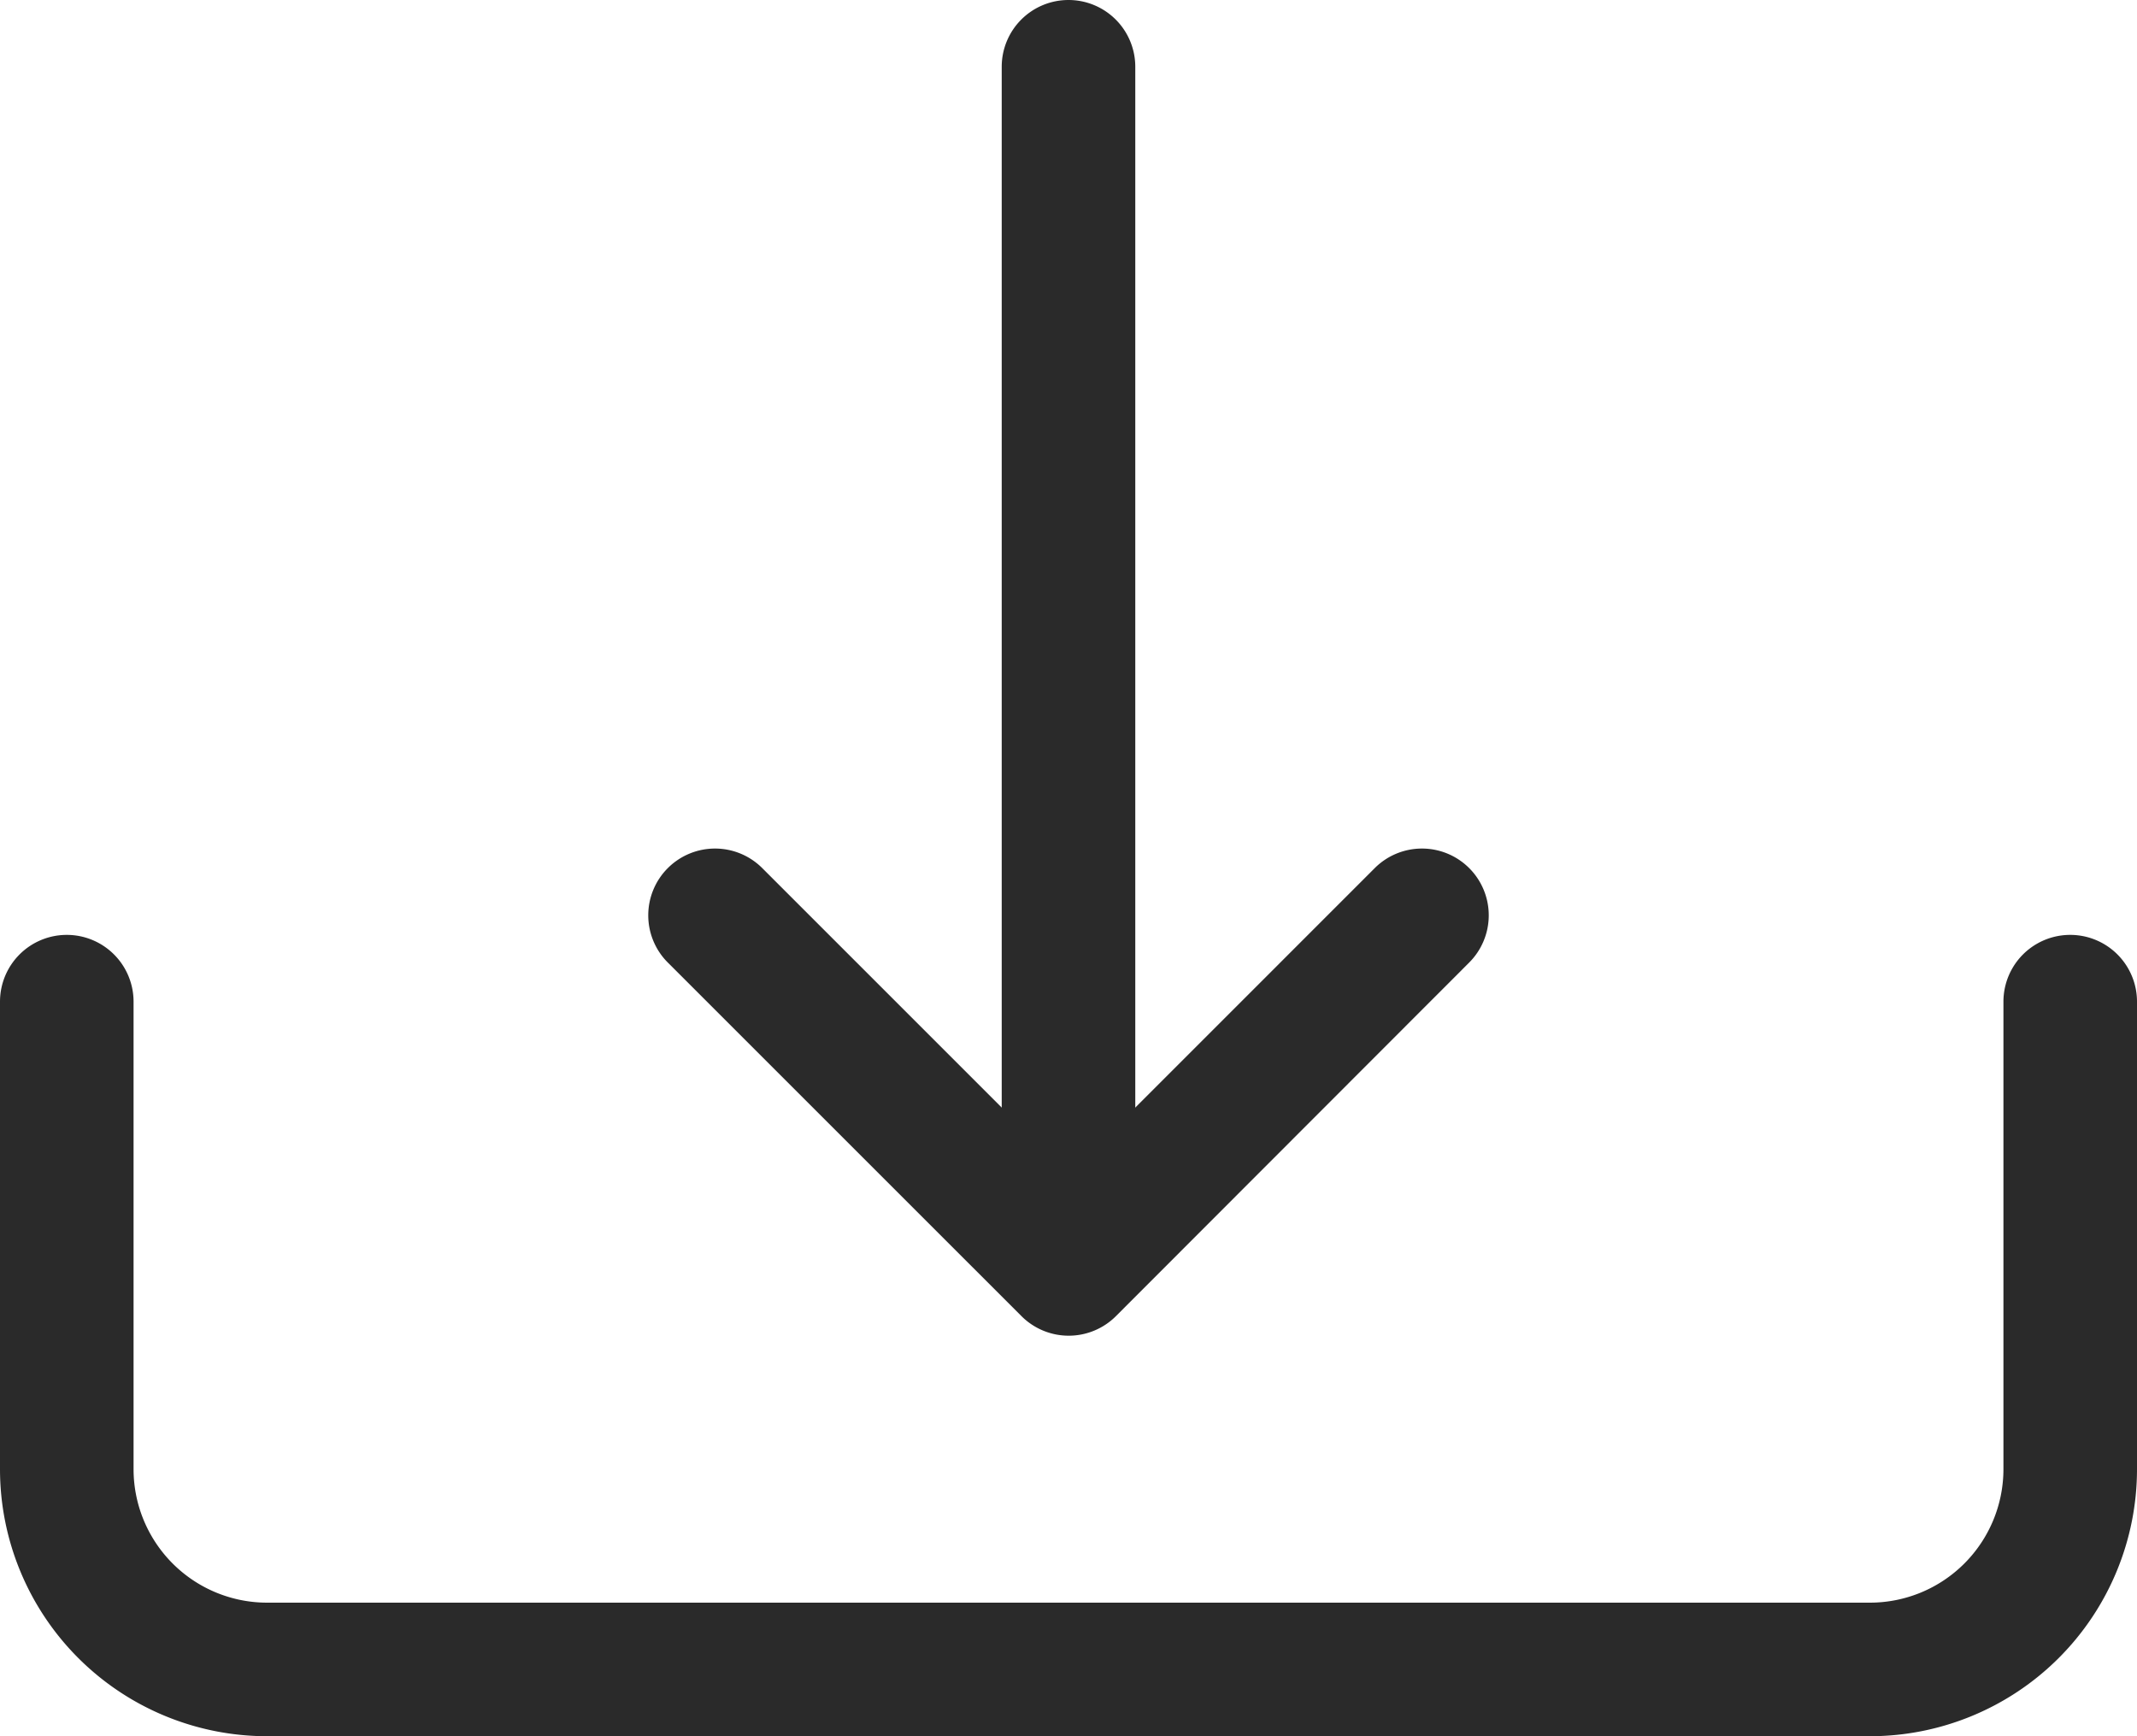
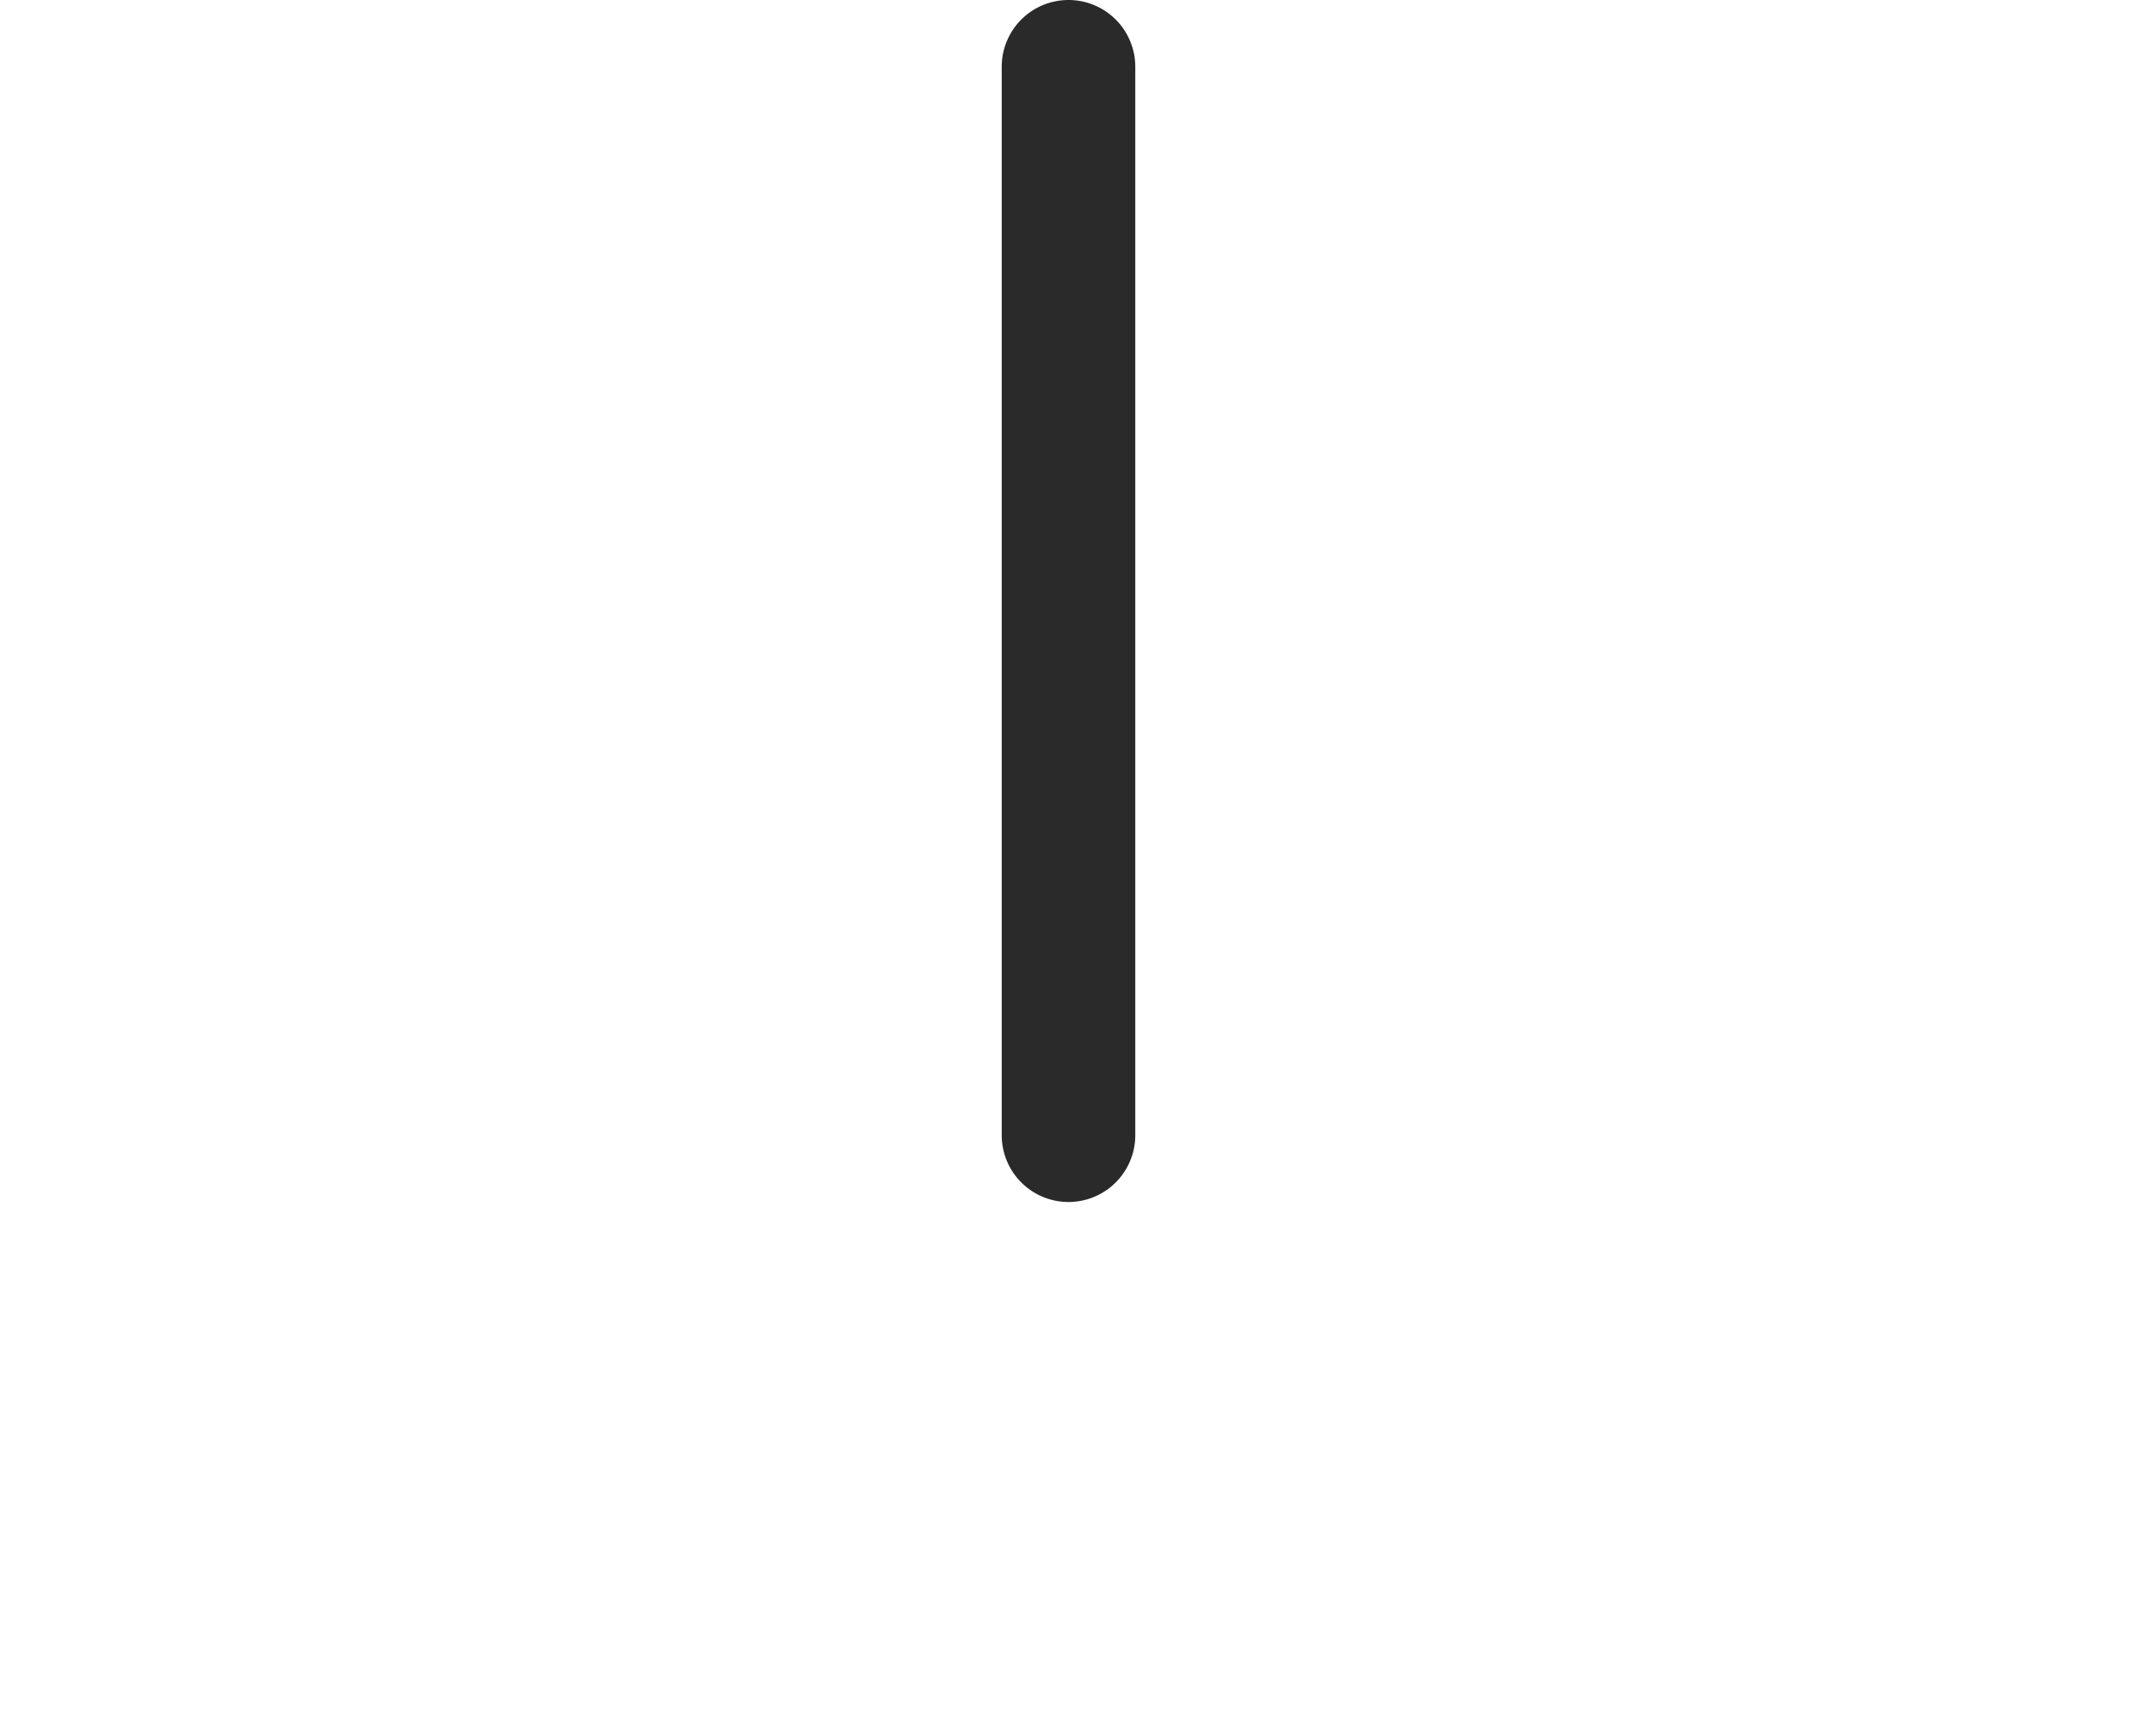
<svg xmlns="http://www.w3.org/2000/svg" width="36" height="29.25" viewBox="0 0 36 29.25">
  <g id="download" transform="translate(0 -2.25)">
-     <path id="Path_343" data-name="Path 343" d="M1.125,18A1.125,1.125,0,0,1,2.25,19.125V27A2.25,2.25,0,0,0,4.5,29.25h27A2.25,2.25,0,0,0,33.75,27V19.125a1.125,1.125,0,0,1,2.25,0V27a4.5,4.5,0,0,1-4.5,4.5H4.5A4.5,4.5,0,0,1,0,27V19.125A1.125,1.125,0,0,1,1.125,18Z" fill="#2a2a2a" fill-rule="evenodd" />
-     <path id="Path_344" data-name="Path 344" d="M11.25,16.875a1.125,1.125,0,0,1,1.591,0L18,22.034l5.159-5.159a1.125,1.125,0,0,1,1.591,1.591L18.8,24.422a1.125,1.125,0,0,1-1.593,0L11.25,18.466a1.125,1.125,0,0,1,0-1.591Z" fill="#2a2a2a" fill-rule="evenodd" />
    <path id="Path_345" data-name="Path 345" d="M18,2.25a1.125,1.125,0,0,1,1.125,1.125v18a1.125,1.125,0,0,1-2.25,0v-18A1.125,1.125,0,0,1,18,2.25Z" fill="#2a2a2a" fill-rule="evenodd" />
  </g>
</svg>